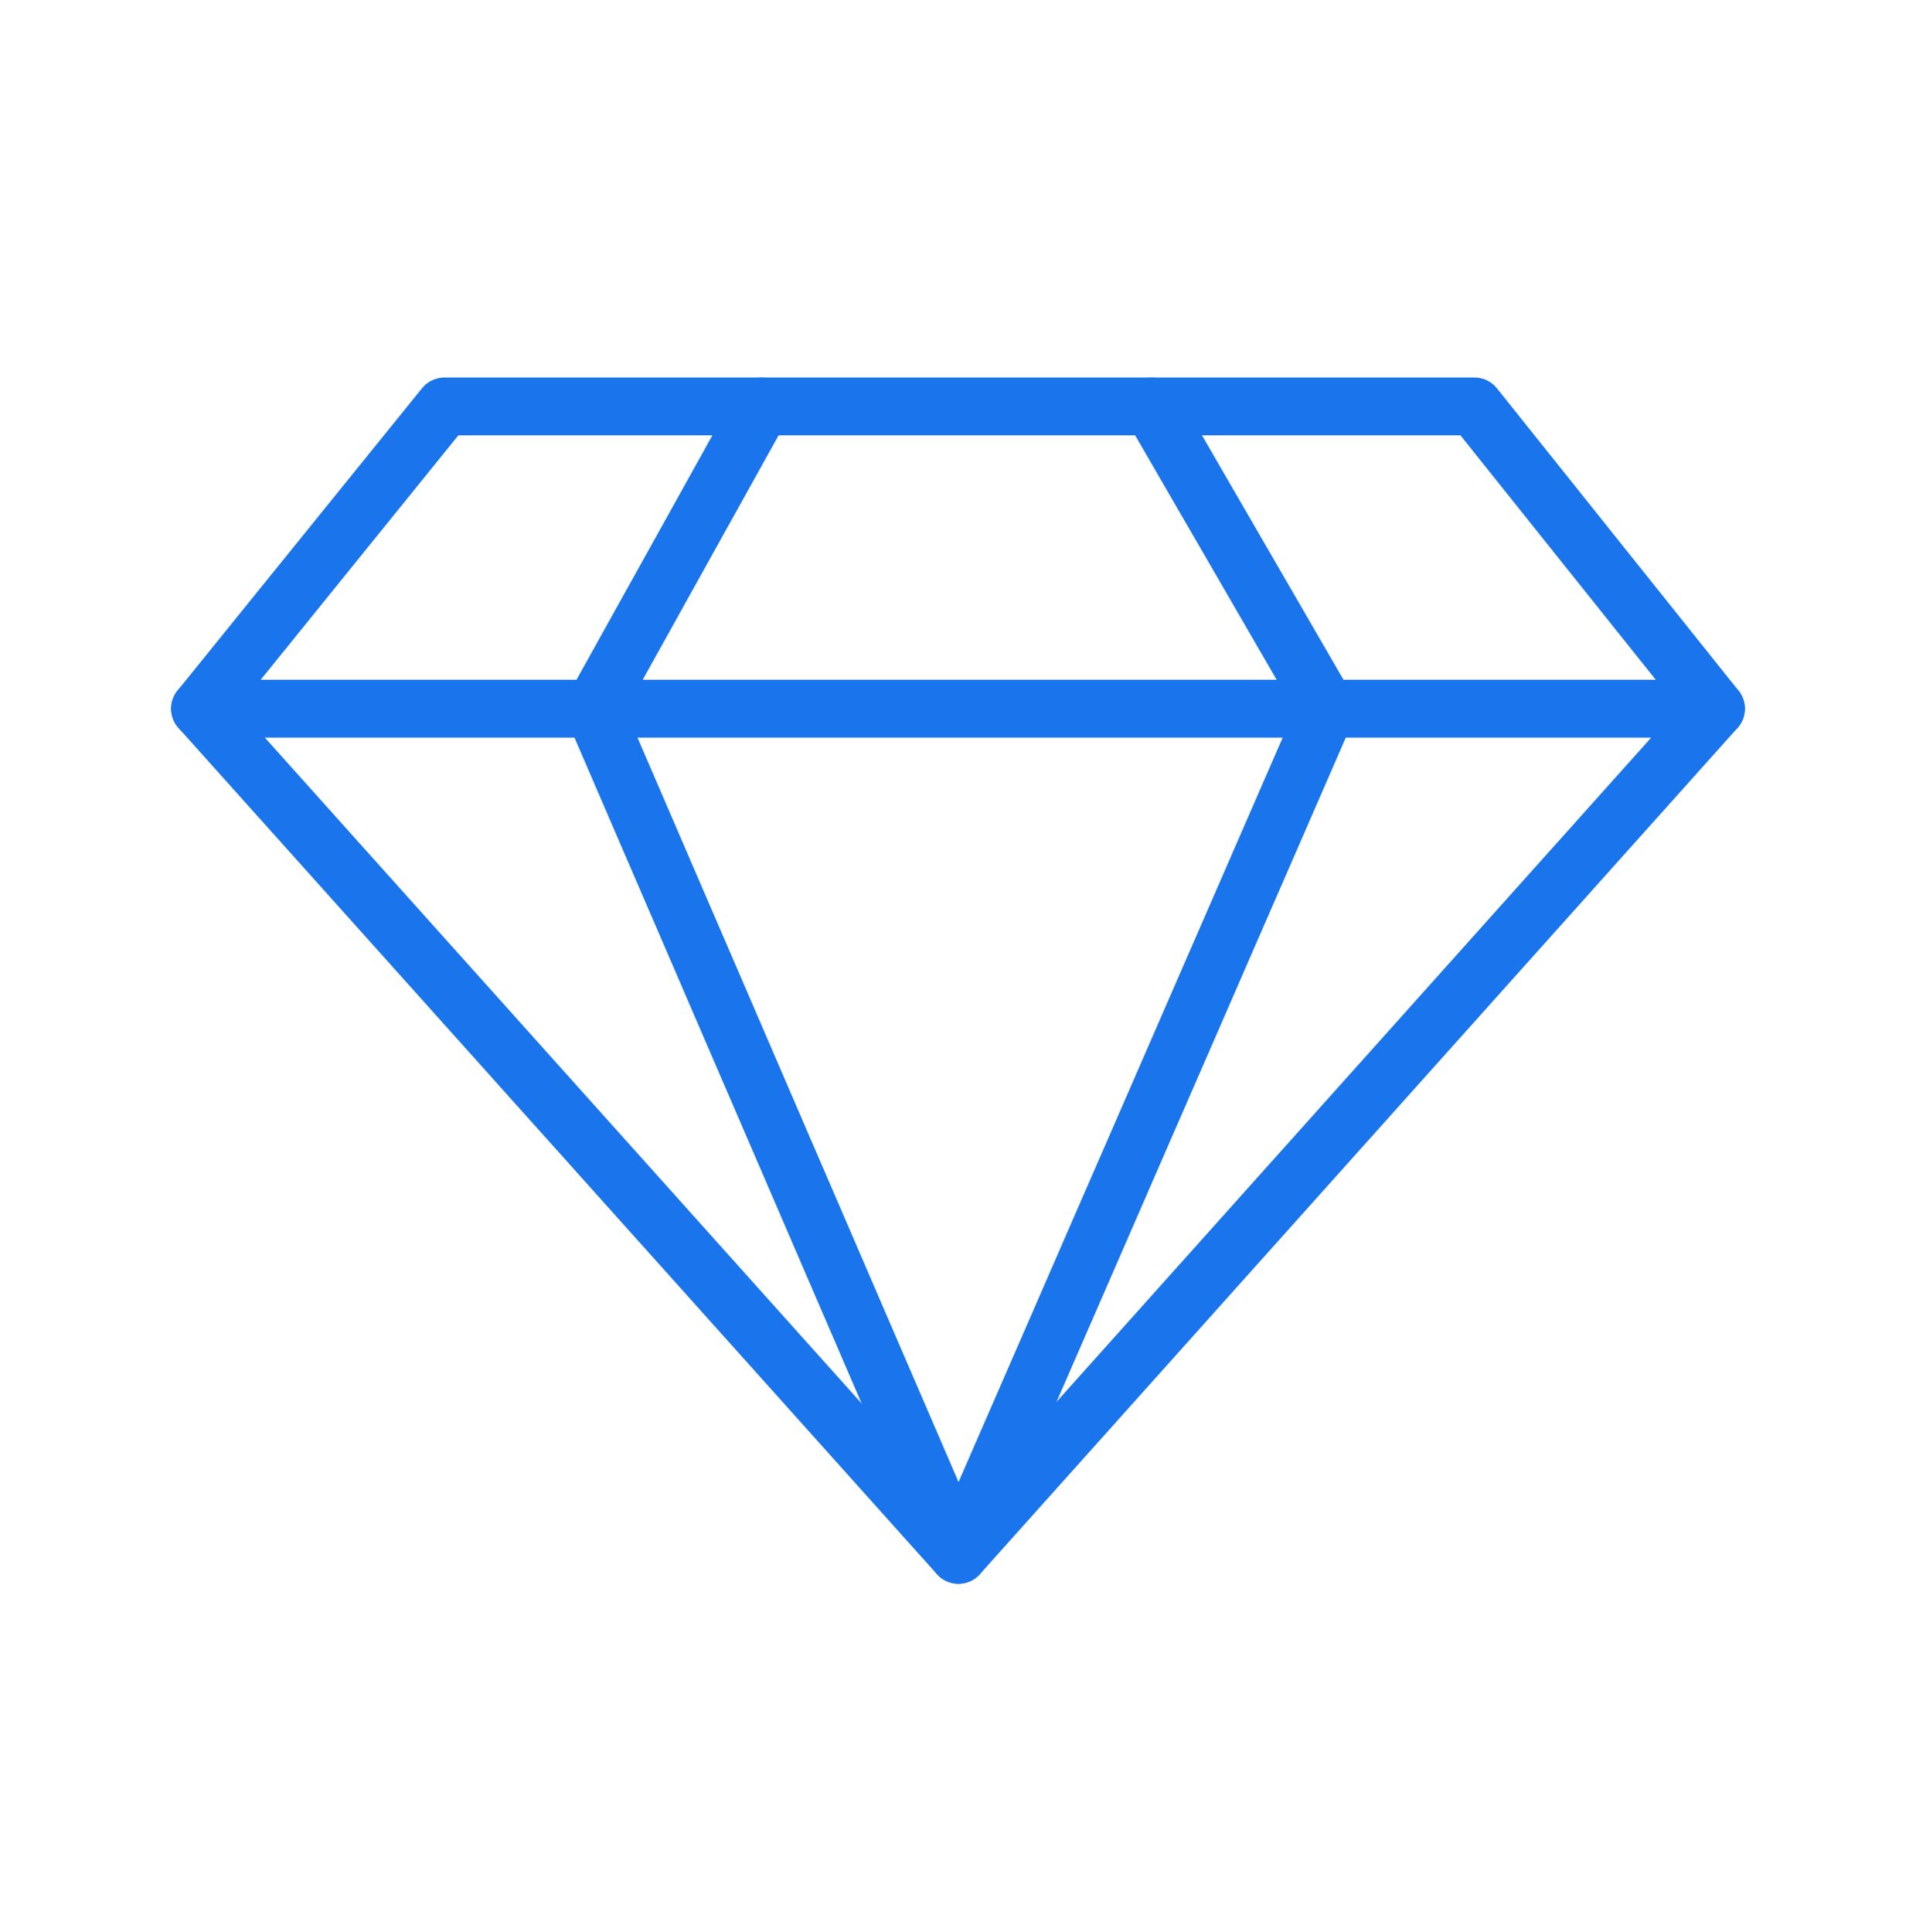
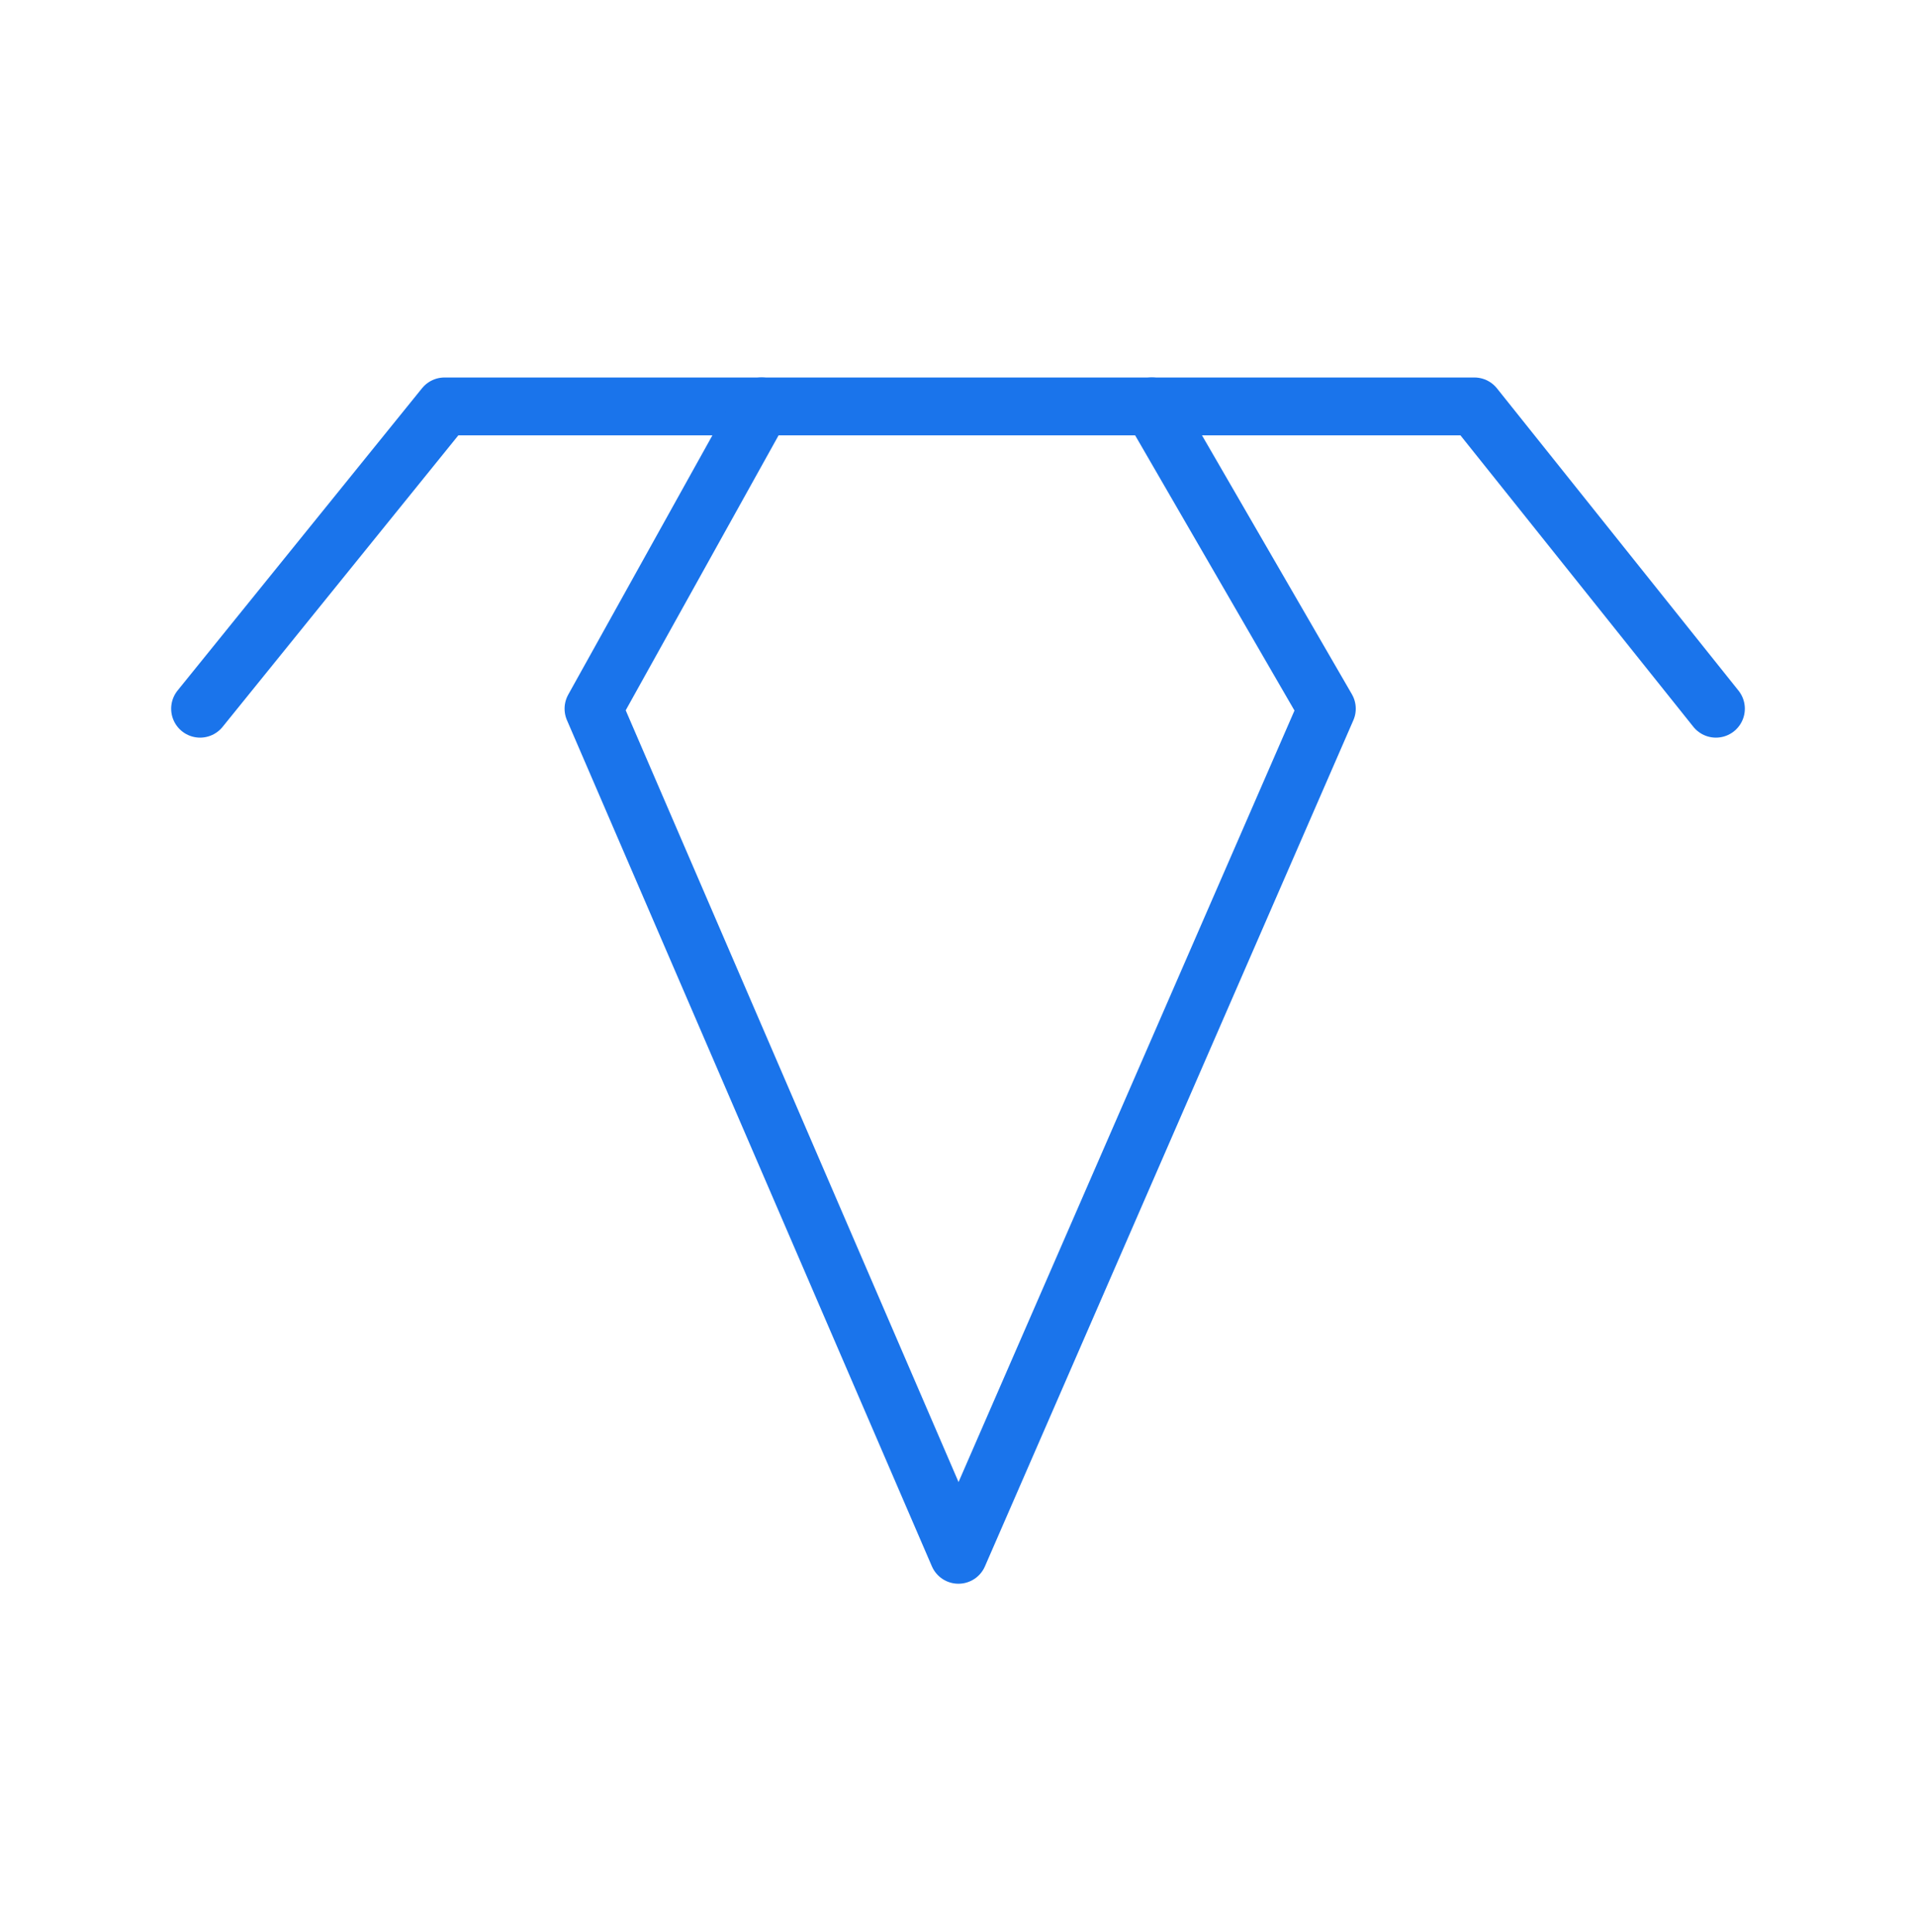
<svg xmlns="http://www.w3.org/2000/svg" id="Слой_1" x="0px" y="0px" width="662.336px" height="668px" viewBox="5873.5 2959.483 662.336 668" xml:space="preserve">
  <g>
-     <polygon fill="none" stroke="#1A74EB" stroke-width="20" stroke-linecap="round" stroke-linejoin="round" stroke-miterlimit="10" points=" 5942.668,3204.483 6466.668,3204.483 6204.813,3496.983 " />
    <polyline fill="none" stroke="#1A74EB" stroke-width="20" stroke-linecap="round" stroke-linejoin="round" stroke-miterlimit="10" points=" 5942.668,3204.483 6027.168,3099.983 6383.168,3099.983 6466.668,3204.483 " />
    <polyline fill="none" stroke="#1A74EB" stroke-width="20" stroke-linecap="round" stroke-linejoin="round" stroke-miterlimit="10" points=" 6271.668,3099.983 6332.168,3204.483 6204.813,3496.983 6078.668,3204.483 6136.766,3099.983 " />
  </g>
</svg>